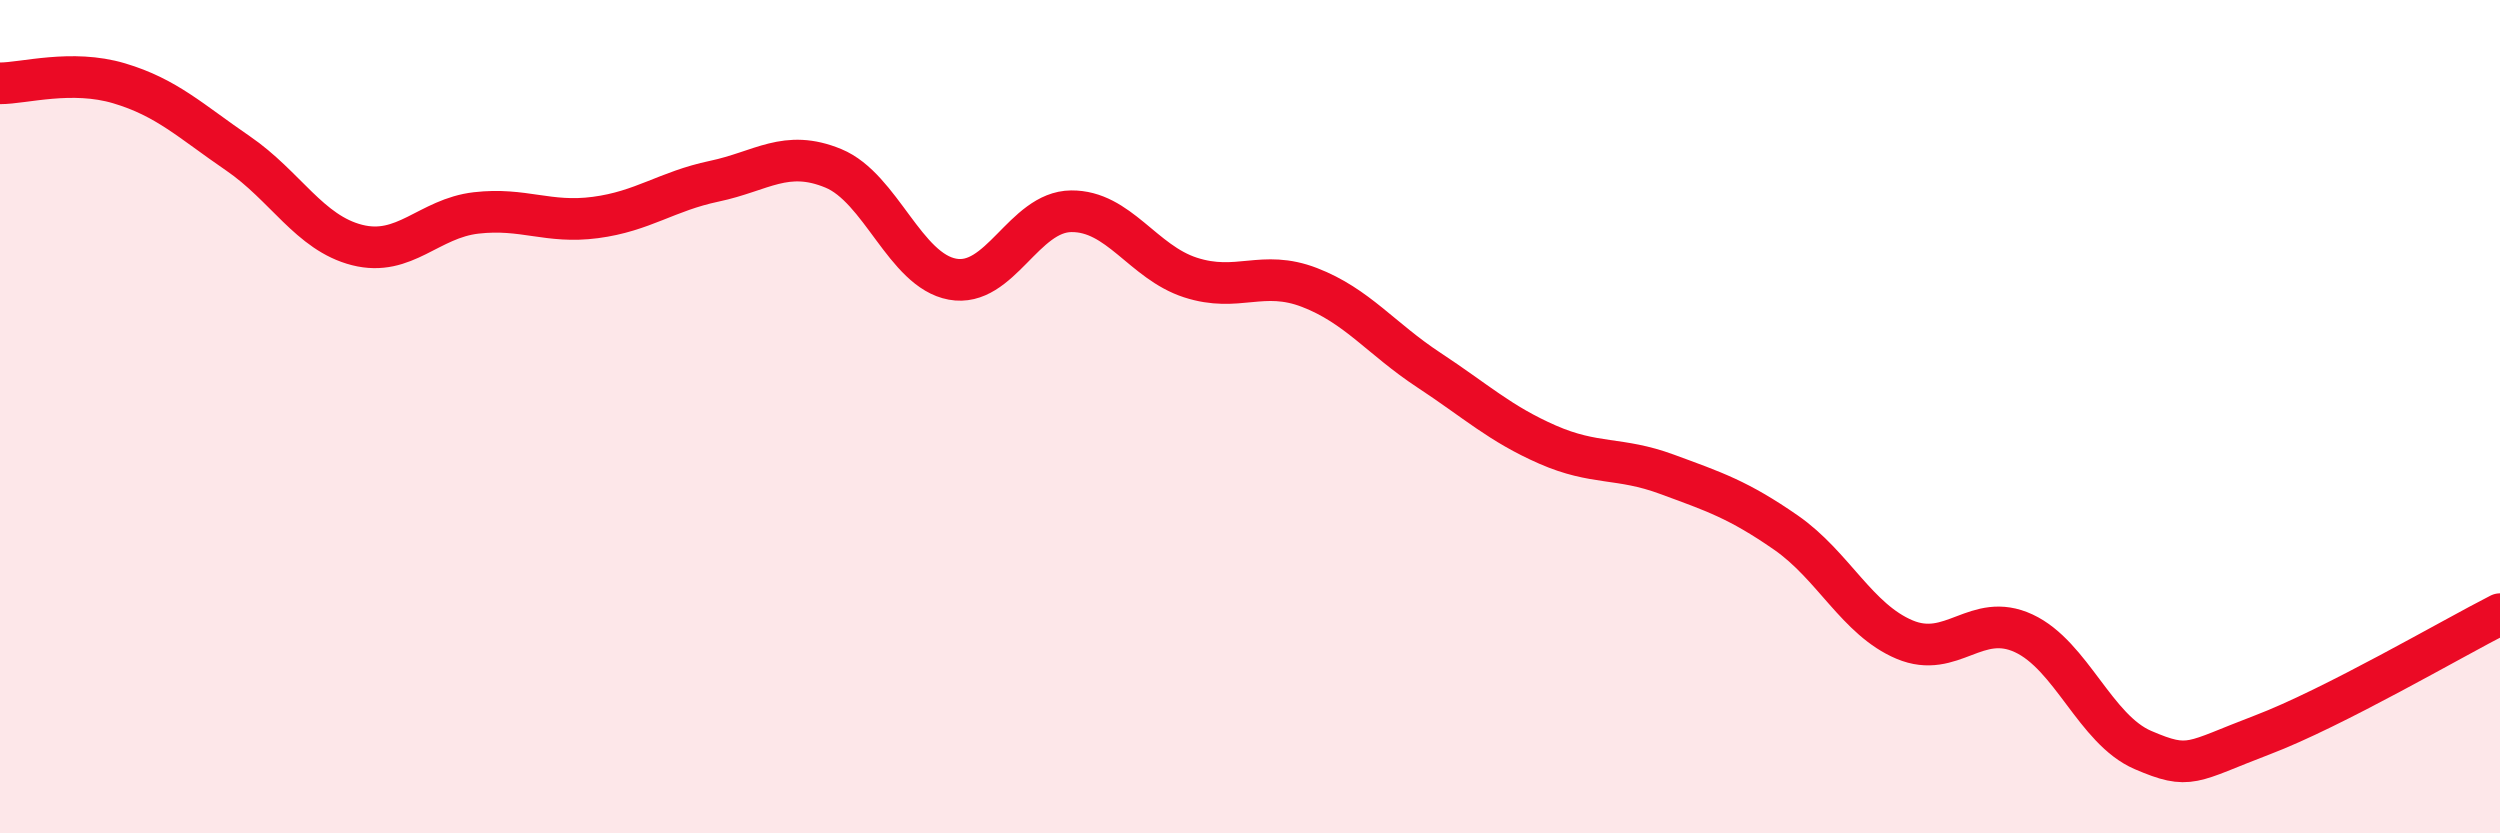
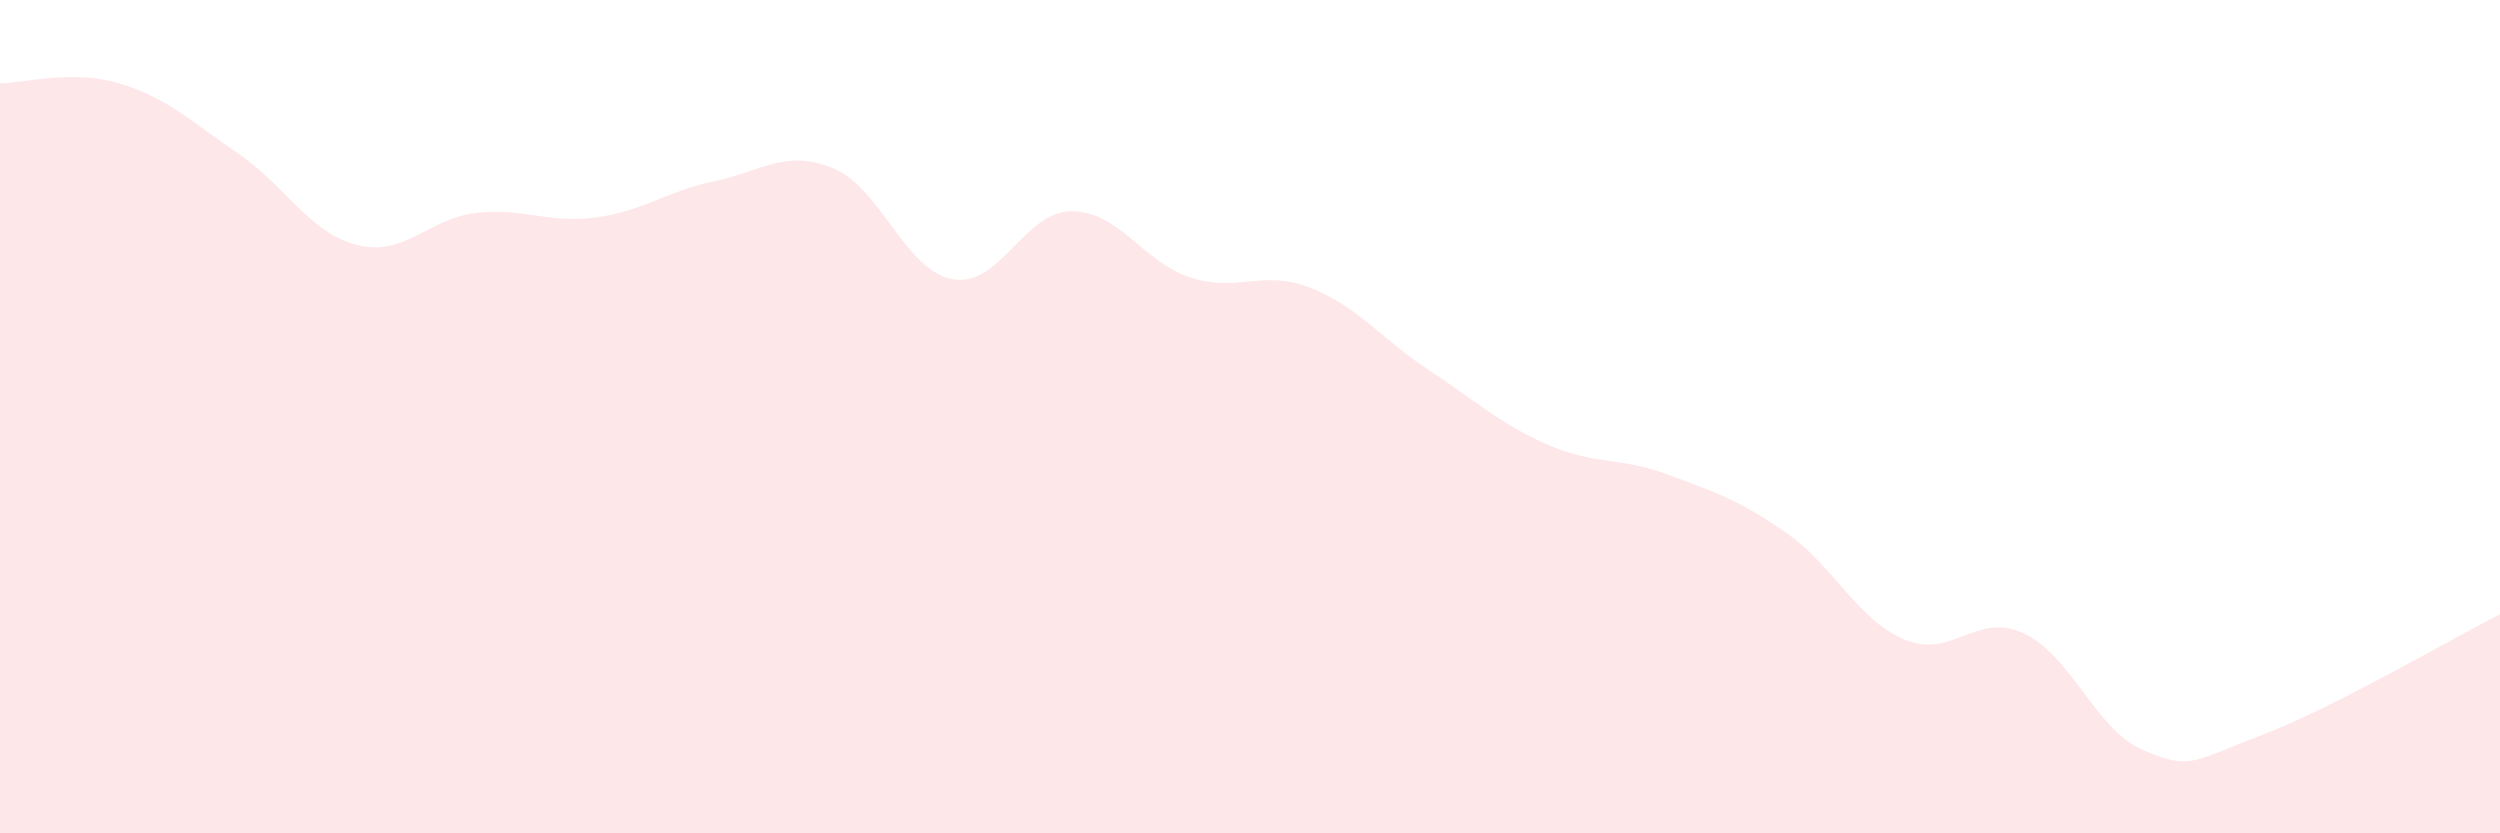
<svg xmlns="http://www.w3.org/2000/svg" width="60" height="20" viewBox="0 0 60 20">
  <path d="M 0,2 C 0.57,2 1.72,1.66 2.86,2 C 4,2.34 4.57,2.9 5.71,3.68 C 6.85,4.46 7.43,5.59 8.57,5.88 C 9.71,6.17 10.29,5.24 11.43,5.11 C 12.57,4.98 13.15,5.37 14.29,5.22 C 15.43,5.07 16,4.59 17.14,4.35 C 18.28,4.11 18.86,3.57 20,4.04 C 21.14,4.51 21.72,6.49 22.86,6.7 C 24,6.91 24.57,5.08 25.71,5.07 C 26.85,5.06 27.43,6.29 28.57,6.66 C 29.71,7.03 30.29,6.46 31.43,6.9 C 32.57,7.34 33.15,8.13 34.29,8.88 C 35.43,9.63 36,10.17 37.14,10.67 C 38.28,11.17 38.86,10.96 40,11.38 C 41.14,11.8 41.72,11.99 42.86,12.78 C 44,13.57 44.57,14.87 45.71,15.35 C 46.85,15.83 47.43,14.67 48.57,15.2 C 49.71,15.73 50.29,17.51 51.43,18 C 52.57,18.49 52.58,18.29 54.29,17.64 C 56,16.99 58.86,15.32 60,14.74L60 20L0 20Z" fill="#EB0A25" opacity="0.1" stroke-linecap="round" stroke-linejoin="round" />
-   <path d="M 0,2 C 0.57,2 1.72,1.66 2.86,2 C 4,2.34 4.57,2.9 5.71,3.68 C 6.85,4.46 7.43,5.59 8.57,5.88 C 9.71,6.17 10.29,5.24 11.43,5.11 C 12.57,4.98 13.15,5.37 14.29,5.22 C 15.43,5.07 16,4.59 17.14,4.35 C 18.28,4.11 18.86,3.57 20,4.04 C 21.14,4.51 21.72,6.49 22.86,6.7 C 24,6.91 24.57,5.08 25.71,5.07 C 26.85,5.06 27.43,6.29 28.57,6.66 C 29.71,7.03 30.29,6.46 31.43,6.9 C 32.57,7.34 33.15,8.13 34.29,8.88 C 35.43,9.63 36,10.17 37.14,10.67 C 38.28,11.17 38.86,10.96 40,11.38 C 41.14,11.8 41.72,11.99 42.86,12.78 C 44,13.57 44.57,14.87 45.71,15.35 C 46.85,15.83 47.43,14.67 48.57,15.2 C 49.71,15.73 50.29,17.51 51.43,18 C 52.57,18.49 52.58,18.29 54.29,17.64 C 56,16.99 58.86,15.32 60,14.74" stroke="#EB0A25" stroke-width="1" fill="none" stroke-linecap="round" stroke-linejoin="round" />
</svg>